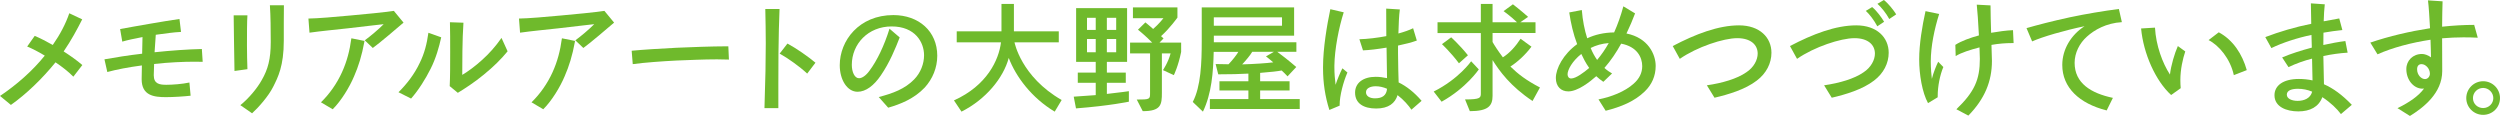
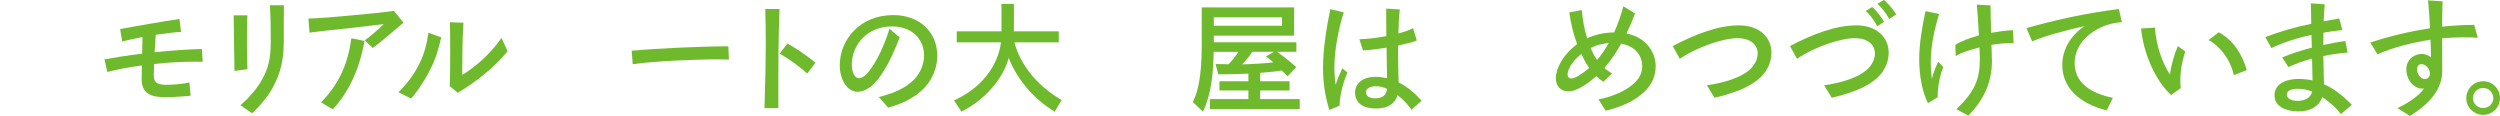
<svg xmlns="http://www.w3.org/2000/svg" id="b" viewBox="0 0 1274.72 59.11">
  <defs>
    <style>.d{fill:#6fba2c;stroke-width:0px;}</style>
  </defs>
  <g id="c">
-     <path class="d" d="M37.4,39.1c-2.5-2.56-5.73-5.06-9.09-7.32-6.77,8.36-14.95,16.23-22.75,21.72l-5.55-4.58c8.54-5.73,16.59-12.81,22.82-20.56-3.42-2.07-6.59-3.66-8.97-4.64l3.84-5.43c2.75,1.16,5.98,2.81,9.21,4.64,3.78-5.43,6.65-10.92,8.42-16.17l6.59,3.11c-2.5,4.94-5.61,10.74-9.46,16.35,3.6,2.32,6.95,4.7,9.52,6.95l-4.58,5.92Z" />
    <path class="d" d="M97.18,48.8c-3.23.37-8.6.73-12.57.73-6.16,0-12.38-.79-12.38-9.15,0-1.4.06-4.03.12-7.02-6.89.92-12.93,2.07-17.63,3.36l-1.46-6.47c5.37-.98,12.32-2.07,19.22-2.87.12-3.36.12-6.53.18-8.48-3.9.73-7.87,1.59-10.31,2.32l-1.1-6.41c4.15-.73,9.94-1.83,15.5-2.75,4.58-.79,11.22-1.89,14.76-2.38l.79,6.59c-3.84.18-8.42.85-12.87,1.46-.18,2.44-.43,5.67-.61,8.91,8.17-.85,17.2-1.52,24.1-1.65l.43,6.53c-1.22-.06-2.56-.06-4.03-.06-5.8,0-13.18.31-20.74,1.16-.12,2.5-.18,4.64-.18,5.73,0,4.51,3.05,4.88,6.47,4.88,3.05,0,8.11-.37,11.71-1.16l.61,6.71Z" />
    <path class="d" d="M119.56,36.18l-.24-14.82-.18-13.54h7.02c-.24,2.93-.24,9.76-.24,15.43,0,3.72.12,9.09.24,12.02l-6.59.92ZM122.55,53.62c4.21-3.36,8.6-8.6,10.92-12.81,3.17-5.49,4.58-10.74,4.58-19.34,0-6.34-.06-13.12-.43-18.79h7.14c-.06,2.07-.06,5.43-.06,8.85v9.21c0,12.87-2.93,18.61-5.43,23.55-2.38,4.76-7.44,10.49-10.74,13.48l-5.98-4.15Z" />
    <path class="d" d="M185.99,20.56c2.62-1.89,7.14-5.67,9.64-8.24-3.84.49-11.16,1.22-18.48,2.14-6.04.67-13.73,1.4-19.34,2.2l-.55-7.2c4.64-.06,13.91-.85,21.72-1.59,7.08-.61,16.72-1.59,21.84-2.32l4.94,5.98c-2.99,2.62-12.75,10.86-15.68,12.93l-4.09-3.9ZM163.66,52.16c4.39-4.27,8.11-9.58,10.74-15.37,2.44-5.37,3.9-10.86,4.76-17.26l6.71,1.34c-1.4,7.69-3.11,12.93-5.31,18-2.32,5.55-6.65,12.63-10.92,16.84l-5.98-3.54Z" />
    <path class="d" d="M203.19,47.03c4.09-4.03,8.11-9.15,10.86-15.01,2.32-4.7,3.6-9.58,4.39-15.31l6.53,2.32c-1.1,5-2.68,10.61-5.37,15.98-2.62,5.25-6.34,11.16-10,15.25l-6.41-3.23ZM229.3,43.92c.24-4.64.24-11.83.24-17.33s0-11.22-.12-15.25l6.89.24c-.61,8.17-.61,21.41-.61,26.6,2.56-1.46,6.65-4.45,10.13-7.63,3.54-3.17,6.83-6.83,9.88-11.22l3.11,6.83c-3.29,4.03-7.26,7.93-12.14,11.9-4.7,3.9-10,7.32-13.24,9.27l-4.15-3.42Z" />
-     <path class="d" d="M293.35,20.56c2.62-1.89,7.14-5.67,9.64-8.24-3.84.49-11.16,1.22-18.48,2.14-6.04.67-13.73,1.4-19.34,2.2l-.55-7.2c4.64-.06,13.91-.85,21.72-1.59,7.08-.61,16.72-1.59,21.84-2.32l4.94,5.98c-2.99,2.62-12.75,10.86-15.68,12.93l-4.09-3.9ZM271.02,52.16c4.39-4.27,8.11-9.58,10.74-15.37,2.44-5.37,3.9-10.86,4.76-17.26l6.71,1.34c-1.4,7.69-3.11,12.93-5.31,18-2.32,5.55-6.65,12.63-10.92,16.84l-5.98-3.54Z" />
    <path class="d" d="M371.68,30.38c-1.89-.06-3.97-.12-6.1-.12-6.83,0-14.4.37-20.74.61-7.14.37-15.98.98-22.21,1.83l-.55-6.83c5.67-.55,14.52-1.1,22.88-1.52,6.77-.31,18.42-.73,25.19-.73h1.22l.3,6.77Z" />
    <path class="d" d="M389.79,55.15c.49-14.34.67-24.83.67-33.06,0-4.27-.12-12.87-.24-17.51h7.26c-.24,5.86-.49,14.4-.55,22.57-.06,5.49-.06,11.1-.06,16.04v11.96h-7.08ZM411.57,37.52c-3.66-3.48-9.94-7.93-14.03-10.19l3.97-5.12c4.64,2.5,10.49,6.59,14.28,9.76l-4.21,5.55Z" />
    <path class="d" d="M448.05,49.47c7.2-1.83,13.36-4.15,18.06-8.97,3.29-3.35,5.06-7.99,5.06-12.32,0-6.59-4.51-14.7-16.53-14.7s-20.31,8.97-20.31,19.58c0,3.6,1.4,6.83,3.66,6.83,1.59,0,3.6-1.4,5.31-3.78,3.9-5.19,7.56-12.81,10.25-21.47l5.19,4.45c-2.2,5.67-5.12,12.81-9.64,19.4-3.48,5.12-7.63,8.3-11.83,8.3-5.31,0-9.09-6.1-9.09-13.54,0-12.51,9.82-25.56,27.33-25.56,12.99,0,22.39,8.3,22.39,20.74,0,6.1-2.38,11.83-6.41,16.23-5.43,5.73-12.44,8.48-18.61,10.25l-4.82-5.43Z" />
    <path class="d" d="M537.78,56.92c-11.77-7.02-19.83-17.87-23.43-27.39-2.75,10.25-11.71,21.17-24.1,27.39l-3.84-5.73c16.84-7.56,22.88-20.62,23.98-29.59h-22.57v-5.61h22.82V2.01h6.34v13.97h22.88v5.61h-22.57s3.29,17.51,24.04,29.4l-3.54,5.92Z" />
-     <path class="d" d="M575.6,51.85s-9.64,2.07-26.96,3.42l-1.16-5.98c4.09-.24,7.99-.55,11.22-.79v-6.28h-9.15v-5.19h9.15v-5.49h-10V4.15h25.99v27.39h-10.31v5.49h9.64v5.19h-9.64v5.67c6.71-.73,11.22-1.4,11.22-1.4v5.37ZM558.7,9.09h-4.45v6.16h4.45v-6.16ZM558.7,19.89h-4.45v6.77h4.45v-6.77ZM569.13,9.09h-4.76v6.16h4.76v-6.16ZM569.13,19.89h-4.76v6.77h4.76v-6.77ZM579.63,50.76c6.71,0,6.77-.18,6.77-3.29v-20.25h-10.19v-5.49h11.29c-3.29-3.42-7.26-6.59-7.26-6.59l3.78-3.72s2.5,2.01,3.96,3.35c2.93-2.5,5.25-5.49,5.25-5.49h-15.56V3.78h22.69v5.19s-3.84,5.43-8.36,9.46c.43.37,1.28,1.16,1.28,1.16l-2.07,2.13h11.04v4.76c-1.46,7.26-3.72,11.83-3.72,11.83l-5.55-2.56s2.62-3.78,3.9-8.54h-4.45v20.07c0,6.04-.37,9.4-9.76,9.4l-3.05-5.92Z" />
    <path class="d" d="M616.9,55.58v-5.06h19.64v-4.39h-14.76v-4.7h14.76v-3.9c-4.33.24-9.27.37-15.37.37l-1.34-5.25c2.2.06,4.64.12,6.59.12,1.95-2.01,4.15-4.82,5-6.34h-12.57c-.24,10.43-1.04,21.23-5.49,30.5l-5.19-4.94c4.15-7.87,4.58-20.01,4.58-30.93V3.78h47.1v14.4h-40.93v3.36h42.09v4.88h-9.76c2.01,1.46,5.98,4.51,9.7,7.75l-4.45,4.76c-1.22-1.34-1.77-1.83-2.99-2.99-1.95.37-5.37.79-10.98,1.22v4.27h15.01v4.7h-15.01v4.39h20.19v5.06h-45.81ZM653.68,8.85h-34.77v4.27h34.77v-4.27ZM638.49,26.42c-.98,1.71-3.17,4.33-5.12,6.41,6.28-.18,12.57-.61,15.86-1.04-1.65-1.46-3.72-3.05-3.72-3.05l4.03-2.32h-11.04Z" />
    <path class="d" d="M677.83,56.06c-2.2-6.95-3.23-13.91-3.23-21.23v-.61c0-9.64,2.01-21.41,3.72-29.53l6.83,1.59c-2.5,7.81-4.64,18.73-4.76,27.15v1.04c0,2.93.24,5.8.61,8.78.85-2.68,2.38-6.28,3.48-8.42l2.56,2.14c-2.01,4.51-3.97,11.77-3.97,16.47v.43l-5.25,2.2ZM719.68,55.94c-1.46-2.14-3.9-5-7.08-7.44-1.22,4.09-4.58,6.83-10.92,6.83s-10.74-2.56-10.74-8.11c0-4.94,4.15-8.05,10.49-8.05,1.89,0,3.84.24,5.8.67-.06-4.03-.18-9.64-.24-15.56-4.39.73-8.78,1.28-12.02,1.4l-1.83-5.67c4.21-.12,9.27-.73,13.73-1.59-.06-4.45-.06-8.78-.06-12.38v-1.65l6.95.43c-.43,3.11-.61,7.69-.73,12.26,3.11-.85,5.67-1.77,7.5-2.68l1.89,6.28c-2.68.98-5.86,1.77-9.58,2.56v3.78c0,6.1.24,11.65.31,15.01,4.03,1.95,7.99,5.06,11.71,9.39l-5.19,4.51ZM701.44,43.98c-2.62,0-4.94.98-4.94,3.05s2.01,3.11,4.58,3.11c3.78,0,5.86-1.52,6.16-4.88-1.83-.79-3.78-1.28-5.8-1.28Z" />
-     <path class="d" d="M731.03,46.67c12.87-6.47,19.09-15.43,19.09-15.43l3.9,4.15s-6.34,9.46-18.97,16.47l-4.03-5.19ZM781.42,51.49c-11.29-7.5-16.84-15.25-20.38-20.86v18.24c0,5.12-2.26,7.81-11.59,7.81l-2.44-5.98c7.99,0,8.05-.85,8.05-3.29v-30.56h-22.08v-5.49h22.08V2.01h5.98v9.33h12.44c-2.99-2.93-6.83-5.67-6.83-5.67l4.76-3.48s3.97,3.05,7.75,6.41l-3.97,2.75h7.75v5.49h-21.9v4.58c.92,1.65,2.68,4.39,5.25,7.81,3.6-2.26,6.59-5.73,9.03-9.46l5.55,4.03c-3.05,4.09-7.08,7.81-10.74,10.13,3.97,3.9,8.17,7.08,15.07,10.68l-3.78,6.89ZM743.9,32.27c-4.09-5.49-8.66-9.76-8.66-9.76l4.7-3.48s4.45,4.03,8.54,9.15l-4.58,4.09Z" />
    <path class="d" d="M815.02,50.69c6.53-1.28,13.48-3.97,18-8.05,2.81-2.5,4.33-5.43,4.33-8.91,0-4.51-2.62-9.94-10.74-11.47-2.44,4.45-5.31,8.72-8.54,12.38,1.34,1.22,2.68,2.14,3.9,2.81l-4.45,4.27c-1.34-.92-2.5-1.83-3.6-2.87-3.29,2.93-9.46,7.75-14.27,7.75-3.6,0-6.34-2.38-6.34-6.83,0-4.88,3.78-12.14,10.86-17.26-1.95-5.12-3.23-10.68-4.03-16.17l6.41-1.22c.43,5.37,1.4,10.19,2.75,14.4,3.9-1.83,8.48-2.93,13.73-2.99,1.83-4.09,3.42-8.54,4.7-13.3l5.98,3.6c-1.22,3.23-2.68,6.71-4.39,10.25,11.04,2.2,14.89,10.61,14.89,16.53,0,5.12-1.95,9.52-5.55,12.99-5.25,5.12-12.08,7.87-19.95,9.88l-3.66-5.8ZM806.3,27.51c-4.58,3.6-7.02,8.05-7.02,10.37,0,1.22.67,2.14,1.83,2.14,2.44,0,6.47-3.05,9.21-5.37-1.83-2.56-3.05-5.06-4.03-7.14ZM811.06,24.46c.92,2.32,2.07,4.33,3.29,6.1,2.2-2.62,4.15-5.43,5.92-8.6-3.42.24-6.53,1.16-9.21,2.5Z" />
    <path class="d" d="M870.29,43.5c7.99-1.16,15.43-3.36,20.07-6.59,3.97-2.56,5.86-6.47,5.86-9.58,0-4.45-3.48-7.87-10.43-7.87s-20.5,4.45-29.28,10.55l-3.6-6.53c11.59-6.1,23.3-10.55,33.8-10.55s16.53,6.16,16.53,13.97c0,5.31-2.56,10.49-7.5,14.21-5.86,4.51-14.46,7.08-21.53,8.72l-3.9-6.34Z" />
    <path class="d" d="M930.07,43.5c7.99-1.16,15.43-3.36,20.07-6.59,3.96-2.56,5.86-6.47,5.86-9.58,0-4.45-3.48-7.87-10.43-7.87s-20.5,4.45-29.28,10.55l-3.6-6.53c11.59-6.1,23.3-10.55,33.8-10.55s16.53,6.16,16.53,13.97c0,5.31-2.56,10.49-7.5,14.21-5.86,4.51-14.46,7.08-21.53,8.72l-3.9-6.34ZM957.22,13.42c-1.59-3.05-4.03-6.22-5.86-7.87l3.23-1.95c2.32,1.89,4.76,5.25,6.1,7.5l-3.48,2.32ZM963.32,9.7c-1.65-3.05-4.21-6.16-6.04-7.75l3.29-1.95c2.32,1.83,4.88,5.06,6.28,7.32l-3.54,2.38Z" />
    <path class="d" d="M983.08,52.59c-2.99-5.43-4.51-14.58-4.51-22.33s1.52-16.96,3.23-24.58l6.95,1.46c-2.44,7.69-4.27,16.53-4.27,24.22,0,3.54.31,7.02.55,8.85.79-3.17,2.26-6.77,3.23-8.72l2.62,2.68c-1.71,4.09-2.87,9.82-2.87,14.7v.73l-4.94,2.99ZM997.54,55.7c9.27-8.91,11.96-15.13,11.96-25.68,0-1.22-.06-3.29-.18-5.86-4.64,1.22-9.4,2.68-12.14,4.45l-.18-5.73c2.99-1.95,7.5-3.6,12.02-4.82-.31-6.34-.79-13.12-1.1-15.68l7.02.37c0,4.09.18,9.15.3,13.97,3.48-.61,7.87-1.22,11.16-1.34l.31,6.59h-.92c-2.99,0-6.59.24-10.37.92.12,3.72.24,6.71.24,8.17,0,10.43-3.72,19.4-12.02,27.88l-6.1-3.23Z" />
    <path class="d" d="M1074.16,56.31c-14.03-3.54-22.63-11.71-22.63-23.18,0-7.99,4.45-15.31,11.35-19.77-10.25,2.14-21.41,5.37-26.72,7.75l-2.87-6.77c5.55-1.59,12.93-3.54,22.21-5.55,7.75-1.65,17.2-3.23,24.89-4.21l1.52,6.71c-8.05.49-14.03,3.97-17.81,7.38-3.78,3.36-6.28,8.3-6.28,13.36,0,10.37,8.3,15.5,19.52,17.87l-3.17,6.41Z" />
    <path class="d" d="M1107.03,48.44c-7.93-7.2-14.15-21.17-15.31-33.92l7.08-.43c.49,9.09,3.84,18.12,7.63,23.91.55-4.7,2.38-10.8,4.03-14.52l3.78,2.75c-1.28,3.78-2.5,9.21-2.5,14.58,0,1.4.06,2.81.18,4.15l-4.88,3.48ZM1139,38.31c-1.83-8.48-7.69-15.25-12.87-17.87l5.19-3.97c7.32,3.9,12.02,11.22,14.28,19.28l-6.59,2.56Z" />
    <path class="d" d="M1193.59,58.14c-1.89-2.56-5.25-5.86-9.46-8.6-1.83,4.94-6.22,7.26-12.26,7.26s-12.14-2.32-12.14-8.24c0-4.82,4.27-8.3,12.45-8.3,2.38,0,4.7.24,6.95.73l-.24-11.1c-3.9.98-8.17,2.5-12.02,4.33l-3.23-4.94c4.58-1.95,10.07-3.66,15.13-5l-.18-6.47c-6.89,1.4-14.88,3.97-20.44,6.71l-3.11-5.61c7.02-2.68,15.37-5.19,23.43-6.77l-.18-10.43,7.08.49c-.3,2.44-.43,5.43-.55,8.66l7.93-1.46,1.59,5.92c-3.11.31-6.47.79-9.64,1.34-.06,2.07-.06,4.21-.06,6.28,3.9-.85,7.75-1.59,11.23-2.01l1.16,5.92c-4.03.24-8.3.85-12.38,1.71.12,8.11.31,11.71.31,14.4,4.64,2.01,9.27,5.37,14.21,10.49l-5.55,4.7ZM1171.69,45.27c-2.99,0-5.67.73-5.67,2.99,0,2.14,2.68,3.17,5.49,3.17,3.29,0,6.59-1.28,7.44-4.7-2.38-.98-4.76-1.46-7.26-1.46Z" />
    <path class="d" d="M1222.45,55.15c5.92-2.87,10.8-6.22,13.54-10-.31.06-.73.06-1.04.06-4.33-.18-7.99-4.45-7.99-10,0-4.33,3.36-7.69,7.99-7.69,1.28,0,2.99.55,4.58,1.71,0-2.01-.12-5.25-.24-8.97-9.58,1.46-19.28,3.97-27.03,7.44l-3.66-5.98c9.64-3.29,20.19-5.73,30.44-7.32-.31-5.43-.61-10.92-1.04-14.21l7.44.49c-.12,2.99-.18,7.75-.24,12.93,5.67-.61,11.23-.92,16.35-.92l1.83,6.53c-2.32-.12-4.82-.18-7.32-.18-3.48,0-7.14.18-10.86.49,0,7.56.06,14.64.06,16.71,0,11.29-9.7,18.73-16.47,22.88l-6.34-3.97ZM1238.98,37.58c0-2.56-2.14-4.88-4.27-4.88-1.4,0-2.26.92-2.26,2.62,0,2.99,2.2,5,4.03,5,1.4,0,2.5-1.28,2.5-2.75Z" />
    <path class="d" d="M1266.12,58.56c-4.76,0-8.6-3.84-8.6-8.54s3.84-8.6,8.6-8.6,8.6,3.84,8.6,8.6-3.84,8.54-8.6,8.54ZM1266.12,44.84c-2.87,0-5.19,2.32-5.19,5.19s2.32,5.06,5.19,5.06,5.19-2.26,5.19-5.06-2.32-5.19-5.19-5.19Z" />
  </g>
</svg>